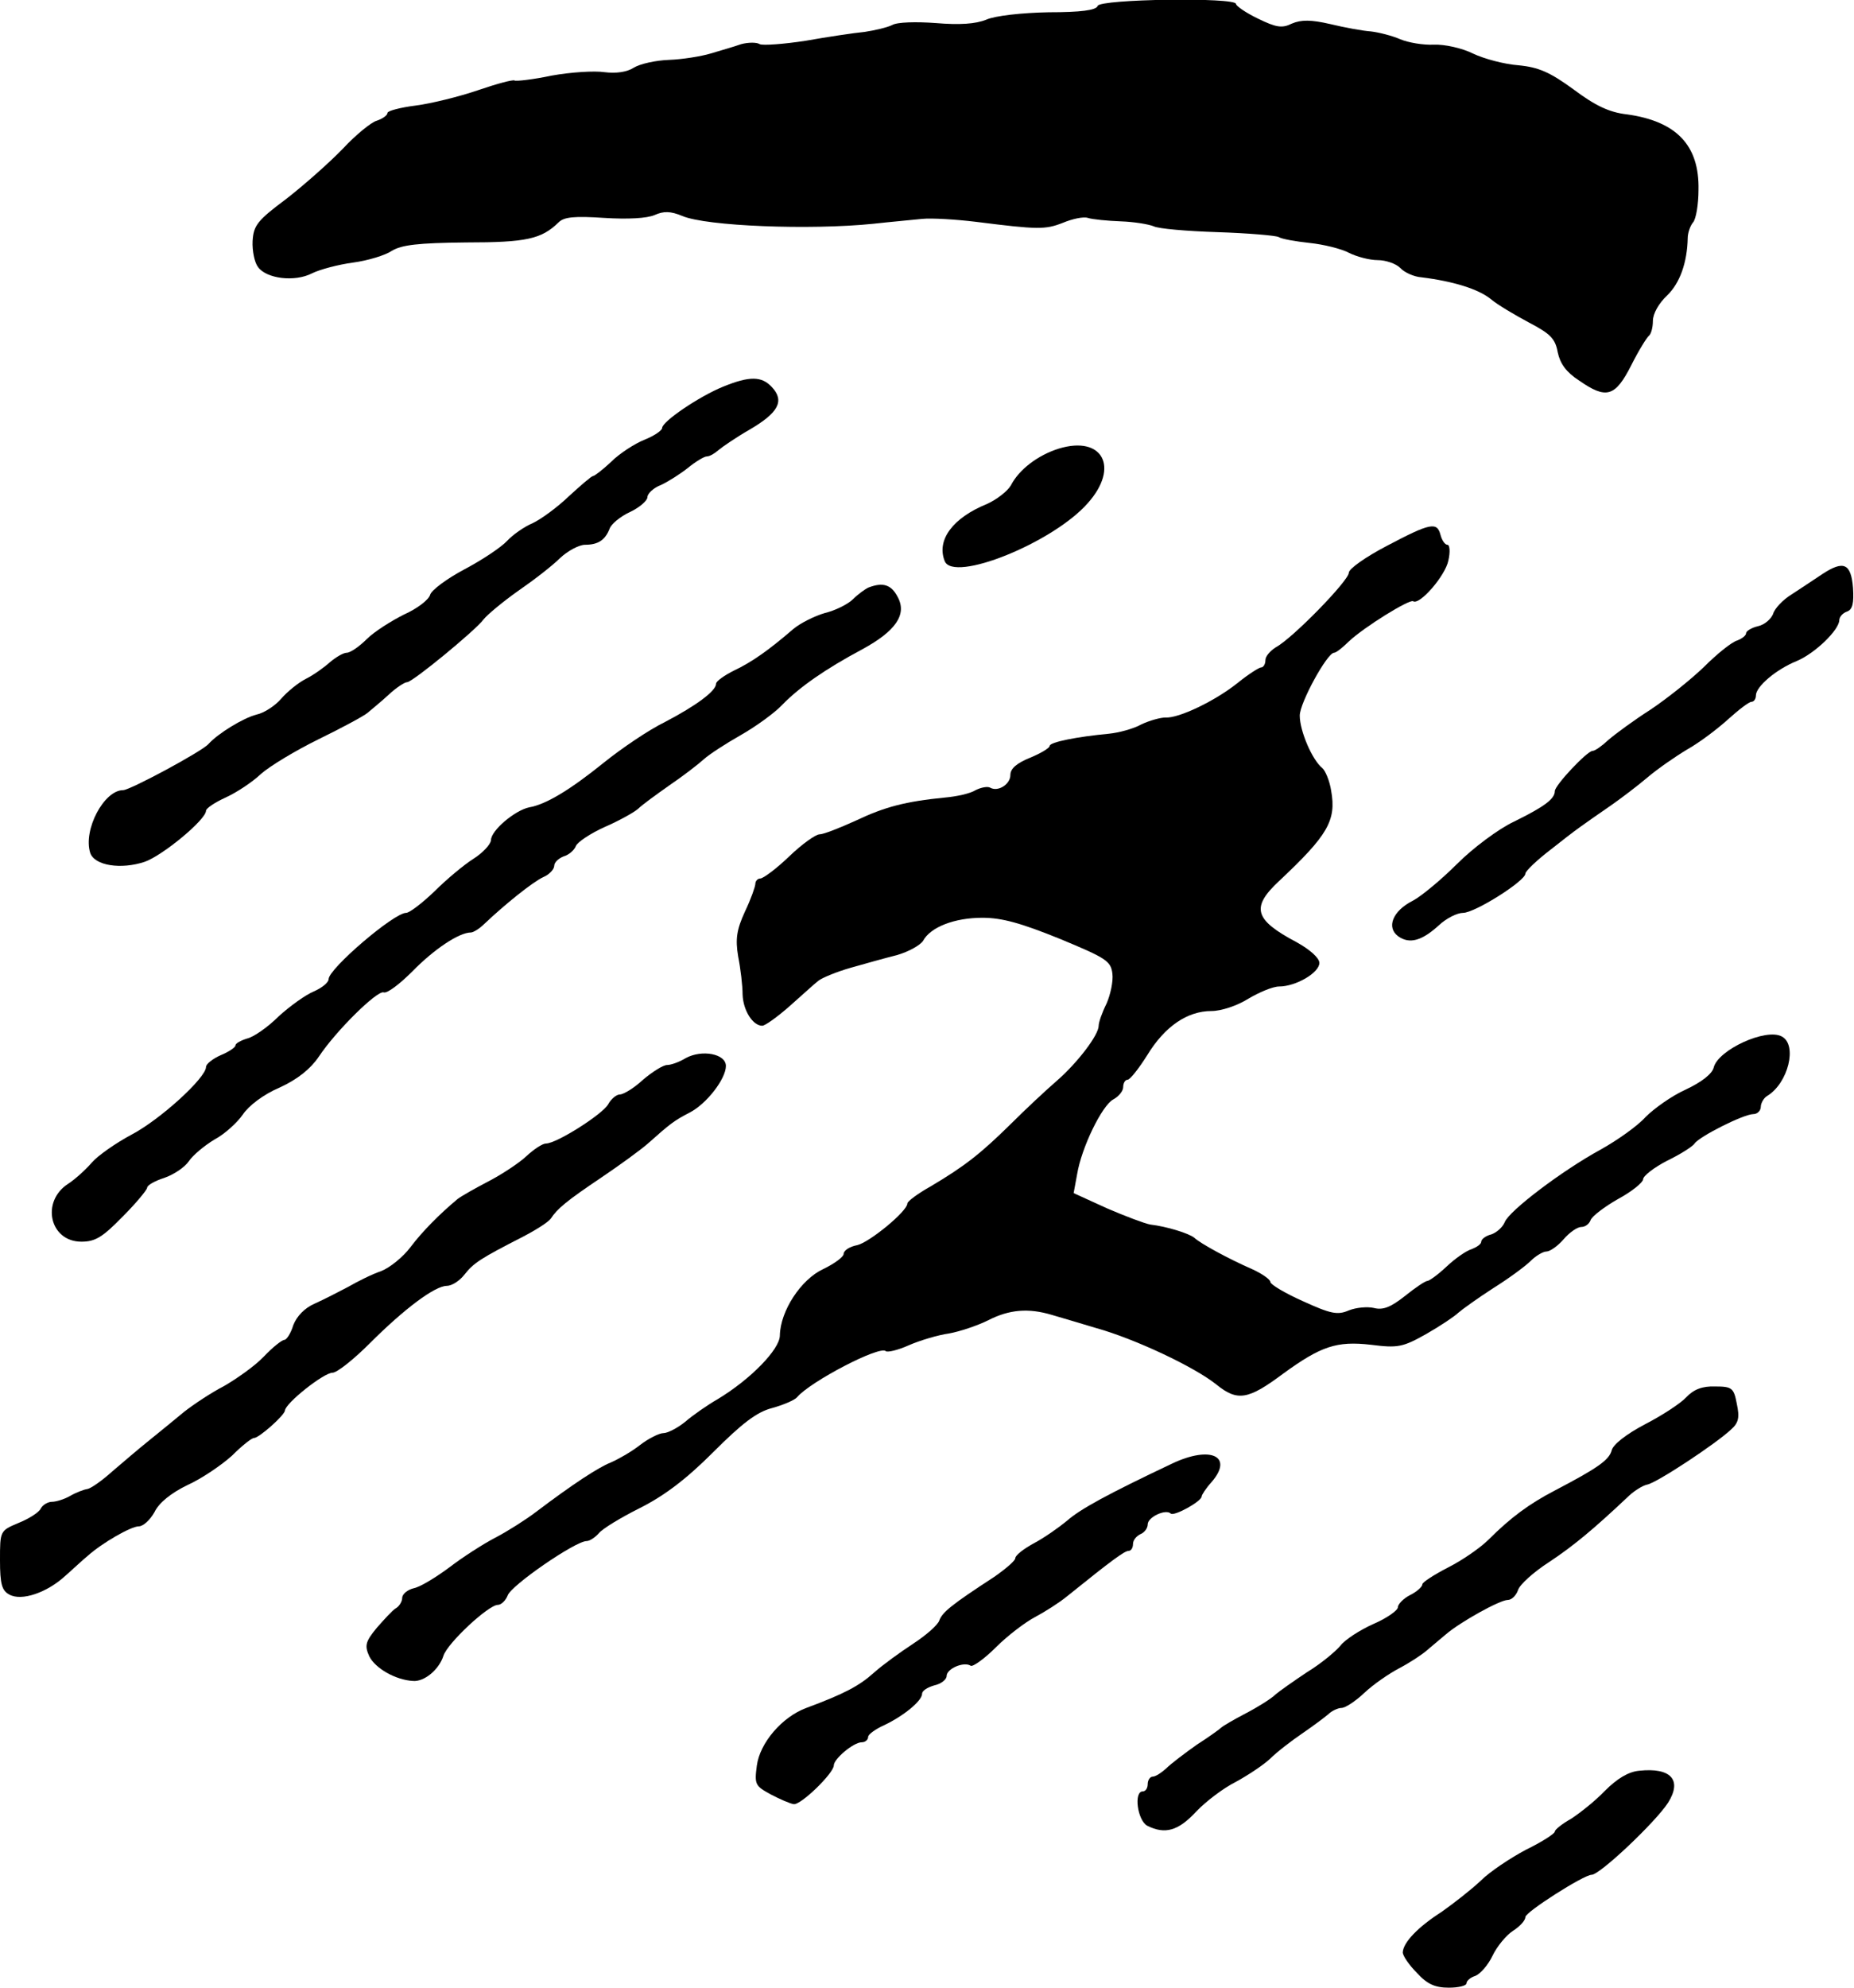
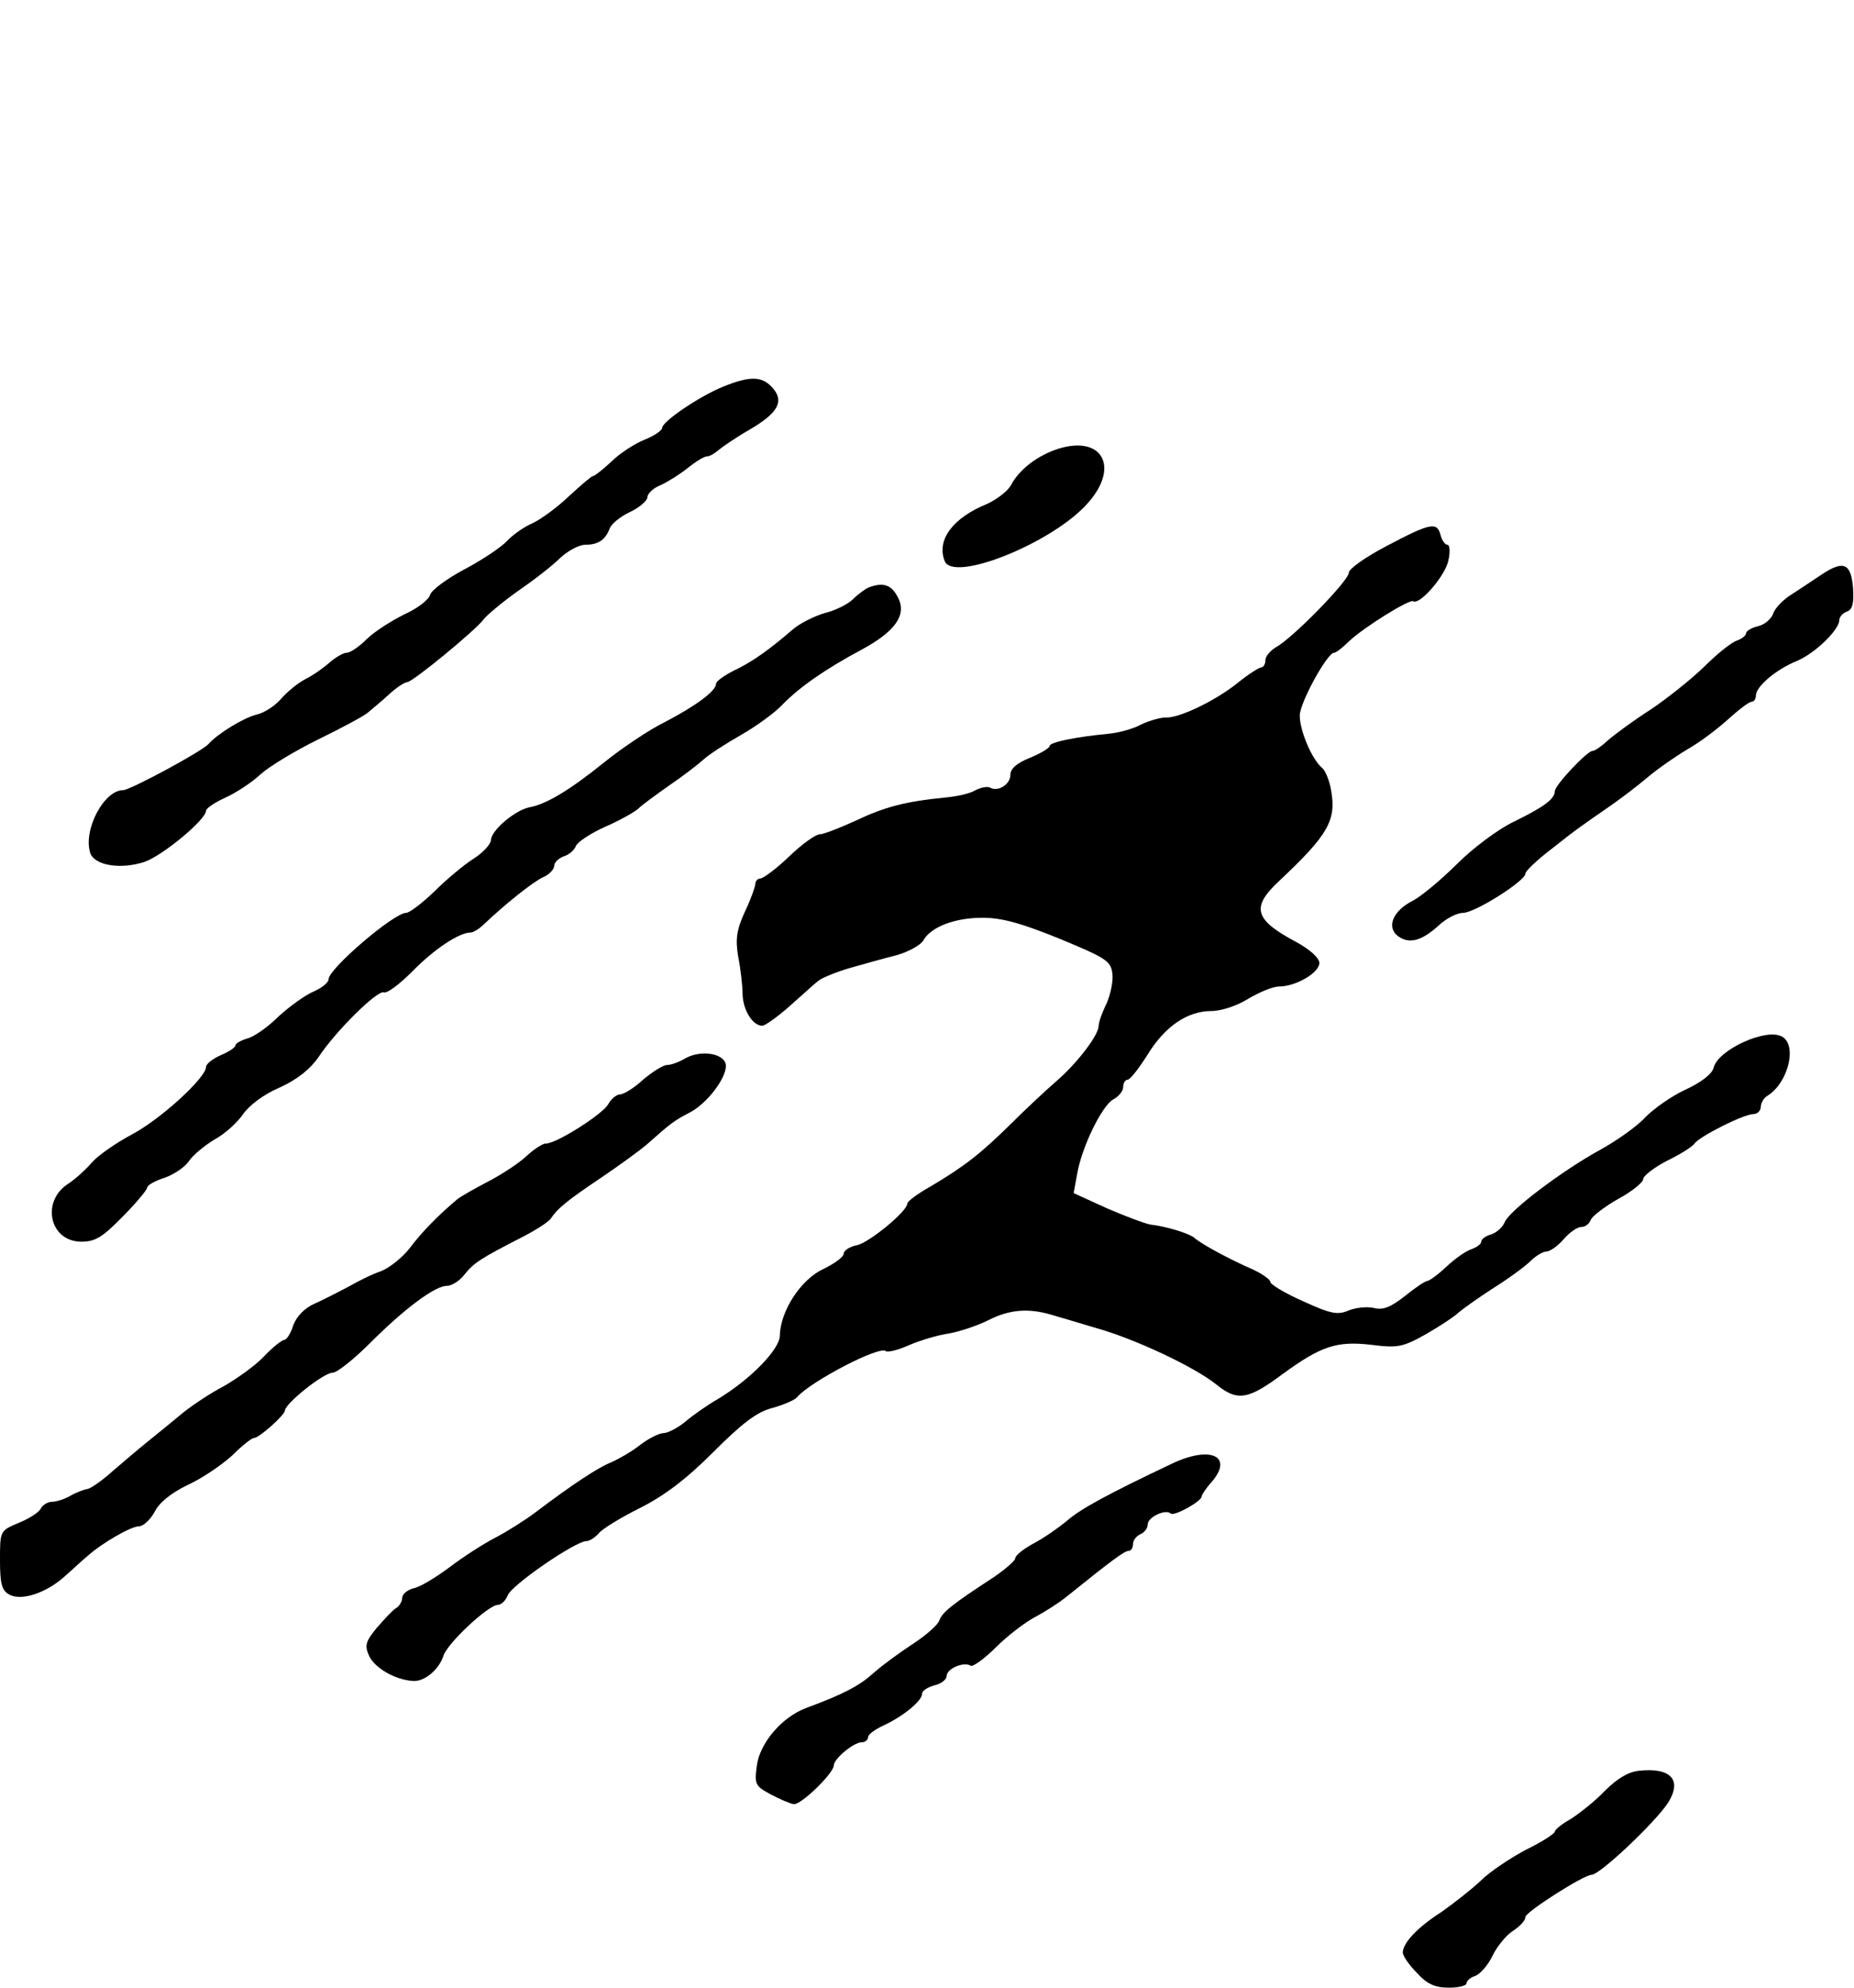
<svg xmlns="http://www.w3.org/2000/svg" version="1.0" width="378pt" height="405pt" viewBox="0 0 378 405" preserveAspectRatio="xMidYMid meet">
  <g transform="translate(0,405) scale(0.1,-0.1)" fill="#000000" stroke="none">
-     <path d="M2238 4038 c-3 -9 -35 -13 -100 -13 -54 -1 -109 -7 -127 -15 -22 -9 -55 -11 -103 -7 -40 3 -79 2 -89 -4 -10 -5 -36 -11 -56 -14 -21 -2 -75 -10 -120 -18 -45 -7 -88 -10 -94 -7 -6 4 -23 4 -38 0 -14 -5 -42 -13 -62 -19 -20 -6 -58 -12 -85 -13 -27 -1 -59 -8 -72 -16 -14 -9 -36 -12 -60 -9 -20 3 -68 0 -107 -7 -38 -8 -73 -12 -76 -10 -4 2 -37 -7 -75 -20 -38 -13 -95 -27 -126 -31 -32 -4 -58 -11 -58 -15 0 -5 -10 -12 -22 -16 -11 -3 -43 -29 -69 -57 -27 -28 -79 -74 -115 -102 -59 -44 -67 -54 -69 -86 -1 -20 4 -44 11 -53 17 -24 75 -31 110 -13 16 8 54 18 84 22 30 4 66 15 79 24 20 12 53 16 151 17 124 0 154 7 189 41 11 11 32 13 93 9 48 -3 87 -1 103 6 18 8 32 8 56 -2 49 -21 261 -29 389 -16 36 4 81 8 100 10 19 2 69 -1 110 -6 127 -16 141 -16 177 -2 19 8 42 13 51 10 9 -3 40 -6 67 -7 28 -1 57 -6 67 -10 9 -5 68 -10 130 -12 63 -2 120 -7 125 -10 6 -4 35 -9 63 -12 29 -3 65 -12 80 -20 16 -8 42 -15 59 -15 16 0 37 -7 46 -16 8 -9 28 -18 43 -19 65 -8 116 -24 141 -44 14 -12 50 -33 78 -48 44 -23 54 -33 59 -61 5 -23 17 -40 43 -57 56 -39 74 -34 107 31 15 30 32 57 36 60 4 3 8 16 8 30 0 15 12 36 29 52 26 25 41 67 42 117 0 10 5 25 11 32 6 7 11 37 11 66 2 91 -45 140 -146 154 -36 4 -65 18 -109 51 -48 35 -71 45 -112 49 -28 2 -70 13 -93 24 -22 11 -58 19 -80 18 -21 -1 -51 4 -68 11 -16 7 -43 14 -60 16 -16 1 -54 8 -83 15 -39 9 -59 9 -78 1 -20 -10 -32 -8 -69 10 -25 12 -45 26 -45 30 0 14 -278 10 -282 -4z" />
    <path d="M1474 3262 c-49 -20 -124 -71 -124 -84 0 -5 -16 -16 -36 -24 -20 -8 -51 -28 -68 -45 -17 -16 -34 -29 -37 -29 -3 0 -25 -19 -49 -41 -24 -23 -57 -47 -74 -55 -17 -7 -41 -24 -52 -36 -12 -13 -51 -39 -87 -58 -36 -19 -68 -43 -70 -52 -3 -10 -26 -28 -53 -40 -26 -13 -61 -35 -76 -50 -16 -16 -34 -28 -41 -28 -7 0 -22 -9 -34 -19 -11 -10 -33 -26 -49 -34 -16 -8 -39 -27 -51 -41 -12 -14 -35 -29 -50 -32 -27 -7 -78 -38 -98 -60 -13 -15 -160 -94 -174 -94 -39 0 -82 -81 -67 -128 9 -26 63 -34 111 -18 37 13 125 86 125 104 0 5 18 17 40 27 22 10 54 31 72 48 18 16 71 48 118 71 47 23 92 47 100 54 8 7 28 23 43 37 15 14 32 25 37 25 11 0 140 106 156 128 7 9 38 35 69 57 32 22 71 52 87 68 16 15 39 27 51 27 27 0 41 10 50 33 3 9 22 25 42 34 19 9 35 23 35 30 0 7 12 19 28 25 15 7 40 23 55 35 16 13 33 23 38 23 6 0 16 6 24 13 7 6 36 26 64 42 58 34 71 58 45 86 -21 23 -46 23 -100 1z" />
    <path d="M2159 3136 c-42 -13 -81 -42 -98 -75 -7 -12 -29 -29 -49 -38 -69 -28 -103 -73 -86 -116 17 -45 221 37 292 118 65 73 30 138 -59 111z" />
    <path d="M2828 2938 c-44 -23 -78 -47 -78 -55 0 -16 -115 -134 -149 -152 -11 -7 -21 -18 -21 -26 0 -8 -4 -15 -9 -15 -4 0 -26 -14 -47 -31 -46 -37 -121 -73 -148 -71 -10 0 -32 -6 -49 -14 -16 -9 -46 -17 -66 -19 -64 -6 -121 -17 -121 -25 0 -4 -18 -15 -40 -24 -27 -11 -40 -22 -40 -35 0 -19 -25 -35 -41 -26 -5 3 -18 1 -30 -5 -11 -7 -39 -13 -62 -15 -81 -8 -123 -19 -182 -47 -33 -15 -66 -28 -74 -28 -8 0 -36 -20 -62 -45 -26 -25 -53 -45 -59 -45 -5 0 -10 -5 -10 -11 0 -5 -9 -31 -21 -56 -17 -37 -20 -56 -14 -92 5 -25 9 -60 9 -77 1 -33 21 -64 40 -64 6 0 31 18 56 40 25 22 51 46 59 52 8 6 37 18 65 26 28 8 71 20 95 26 24 7 47 20 53 29 15 28 64 47 121 47 40 0 79 -11 158 -43 94 -39 104 -45 107 -71 2 -15 -4 -43 -12 -61 -9 -18 -16 -38 -16 -45 0 -19 -43 -75 -84 -111 -22 -19 -65 -59 -95 -89 -62 -61 -94 -86 -163 -127 -27 -15 -48 -31 -48 -35 0 -16 -77 -79 -102 -85 -16 -3 -28 -11 -28 -18 0 -6 -19 -20 -42 -31 -45 -21 -87 -85 -88 -135 0 -28 -59 -89 -127 -130 -21 -12 -51 -33 -66 -46 -16 -13 -36 -23 -44 -23 -9 0 -31 -11 -49 -25 -18 -14 -45 -29 -59 -35 -25 -10 -76 -43 -154 -102 -20 -15 -56 -38 -81 -51 -25 -13 -67 -40 -93 -60 -27 -20 -59 -40 -73 -43 -13 -3 -24 -12 -24 -20 0 -7 -6 -17 -13 -21 -7 -4 -24 -23 -39 -40 -23 -28 -25 -36 -15 -58 12 -24 53 -48 89 -50 23 -2 53 23 62 51 8 26 92 104 111 104 7 0 16 9 20 19 6 20 138 111 161 111 6 0 17 7 25 16 7 9 45 32 83 51 50 25 95 59 150 114 59 59 89 82 120 90 22 6 46 16 51 22 27 32 169 106 181 94 3 -3 25 2 47 12 23 10 60 21 82 24 22 4 58 16 80 27 43 22 82 25 129 11 17 -5 58 -17 91 -27 79 -22 200 -79 245 -115 43 -35 65 -31 136 22 77 56 109 67 179 59 55 -7 65 -5 113 22 28 16 58 36 65 43 8 7 40 30 71 50 32 20 66 45 77 56 10 10 25 19 32 19 7 0 23 11 35 25 12 14 28 25 36 25 8 0 16 6 19 14 3 8 28 27 56 43 28 15 51 34 51 40 0 7 22 24 49 38 27 13 52 29 56 35 9 14 100 60 120 60 8 0 15 7 15 15 0 7 6 18 13 22 43 26 62 104 30 121 -32 18 -130 -27 -139 -63 -3 -13 -25 -30 -57 -45 -29 -13 -65 -39 -82 -56 -16 -18 -57 -47 -91 -66 -79 -43 -187 -125 -196 -148 -4 -10 -16 -21 -27 -25 -12 -3 -21 -10 -21 -15 0 -5 -9 -11 -19 -15 -11 -3 -34 -19 -52 -36 -17 -16 -35 -29 -39 -29 -4 0 -25 -14 -46 -31 -28 -22 -44 -29 -63 -24 -13 3 -36 1 -51 -5 -23 -10 -37 -7 -94 19 -36 16 -66 34 -66 39 0 5 -17 17 -37 26 -48 21 -105 52 -118 64 -11 9 -56 23 -90 27 -11 2 -51 17 -88 33 l-68 31 7 38 c9 55 51 141 74 153 11 6 20 17 20 25 0 8 4 15 9 15 5 0 23 23 40 50 36 59 82 90 131 90 20 0 53 11 75 25 22 13 50 25 63 25 34 0 82 28 82 48 0 10 -19 27 -46 42 -87 46 -94 71 -36 125 99 93 117 123 106 184 -3 20 -12 41 -18 46 -21 17 -46 76 -46 107 0 26 56 128 70 128 4 0 17 10 30 23 32 30 123 86 131 82 13 -9 66 52 72 83 4 17 3 32 -2 32 -5 0 -11 9 -14 20 -7 27 -20 25 -109 -22z" />
    <path d="M3715 2880 c-16 -11 -44 -29 -62 -41 -18 -11 -35 -29 -38 -40 -4 -10 -17 -22 -31 -25 -13 -3 -24 -10 -24 -14 0 -5 -8 -11 -18 -15 -11 -3 -41 -27 -68 -54 -27 -26 -76 -65 -109 -87 -33 -21 -71 -49 -85 -61 -14 -13 -28 -23 -33 -23 -11 0 -77 -70 -77 -82 0 -16 -22 -32 -83 -62 -32 -15 -84 -54 -116 -86 -32 -32 -73 -66 -90 -75 -42 -21 -55 -55 -30 -73 23 -16 48 -9 83 23 15 14 37 25 49 25 24 0 127 65 127 80 0 5 24 28 53 50 53 42 61 47 123 90 20 14 53 39 73 56 20 17 56 42 81 57 25 14 62 42 84 62 21 19 42 35 47 35 5 0 9 6 9 13 0 18 41 53 83 70 38 16 86 63 87 83 0 7 7 15 16 18 11 4 14 17 12 48 -4 50 -19 57 -63 28z" />
    <path d="M1771 2853 c-7 -3 -22 -14 -32 -24 -10 -10 -36 -23 -57 -28 -21 -6 -51 -21 -65 -33 -50 -43 -84 -67 -120 -84 -20 -10 -37 -22 -37 -27 0 -15 -41 -45 -104 -78 -33 -16 -89 -54 -125 -83 -67 -54 -117 -85 -152 -91 -29 -6 -78 -47 -78 -67 -1 -9 -17 -26 -36 -38 -19 -12 -55 -42 -79 -66 -25 -24 -51 -44 -58 -44 -25 0 -158 -114 -158 -135 0 -7 -14 -18 -30 -25 -17 -7 -49 -30 -72 -51 -22 -22 -51 -42 -64 -45 -13 -4 -24 -10 -24 -14 0 -4 -13 -13 -30 -20 -16 -7 -30 -18 -30 -24 0 -22 -93 -107 -152 -138 -32 -17 -69 -43 -81 -57 -12 -14 -34 -34 -48 -43 -56 -36 -38 -118 27 -118 28 0 43 9 84 51 28 28 50 55 50 59 0 5 16 14 35 20 20 7 42 22 50 34 8 12 32 32 52 44 21 11 47 35 58 51 12 18 42 41 75 55 37 17 63 38 80 63 36 54 119 135 132 131 7 -3 33 17 59 43 44 45 95 79 119 79 5 0 18 8 28 18 40 38 98 85 120 95 12 5 22 16 22 23 0 7 9 15 19 19 11 3 22 13 25 21 3 8 30 26 59 39 30 13 60 30 68 37 8 8 37 29 64 48 28 19 59 43 70 53 11 10 45 32 75 49 30 17 69 45 85 62 35 36 88 73 163 113 68 37 92 71 72 107 -13 25 -30 30 -59 19z" />
    <path d="M1398 1894 c-13 -8 -30 -14 -38 -14 -8 0 -30 -14 -49 -30 -18 -17 -40 -30 -47 -30 -7 0 -18 -9 -24 -20 -11 -20 -105 -80 -127 -80 -7 0 -25 -12 -40 -26 -15 -14 -50 -37 -77 -51 -27 -14 -55 -30 -63 -36 -37 -31 -71 -65 -96 -98 -15 -20 -42 -42 -60 -49 -18 -6 -48 -21 -67 -32 -19 -10 -50 -26 -68 -34 -21 -9 -37 -26 -44 -44 -5 -17 -14 -30 -18 -30 -5 0 -24 -15 -42 -34 -18 -19 -55 -45 -81 -60 -27 -14 -63 -38 -82 -53 -18 -15 -50 -41 -71 -58 -20 -16 -54 -45 -75 -63 -21 -19 -44 -35 -51 -36 -7 -1 -23 -7 -35 -14 -12 -7 -29 -12 -37 -12 -8 0 -19 -6 -23 -14 -4 -8 -25 -21 -45 -29 -38 -16 -38 -16 -38 -76 0 -49 4 -62 19 -70 25 -14 77 4 114 38 16 14 36 33 46 41 29 26 88 60 104 60 9 0 23 13 32 29 9 19 34 39 67 55 29 13 70 41 91 60 20 20 40 36 45 36 10 0 62 46 63 56 1 15 79 77 97 77 9 0 43 27 76 60 71 71 133 117 157 117 10 0 26 10 36 23 19 24 33 33 119 77 27 14 52 30 57 37 13 20 32 36 102 83 37 25 80 56 96 70 46 41 54 47 85 63 35 18 74 69 74 95 0 25 -49 34 -82 16z" />
-     <path d="M3438 1203 c-11 -12 -49 -37 -84 -55 -38 -20 -65 -41 -68 -53 -5 -20 -30 -37 -116 -82 -52 -27 -90 -55 -135 -100 -17 -17 -55 -43 -83 -57 -29 -15 -52 -30 -52 -34 0 -5 -11 -15 -25 -22 -14 -7 -25 -19 -25 -25 0 -6 -22 -22 -50 -34 -27 -12 -58 -32 -67 -44 -10 -12 -40 -37 -68 -54 -27 -18 -57 -39 -65 -46 -8 -8 -35 -25 -60 -38 -25 -13 -47 -26 -50 -29 -3 -3 -25 -19 -50 -35 -24 -17 -52 -38 -62 -48 -10 -9 -22 -17 -28 -17 -5 0 -10 -7 -10 -15 0 -8 -4 -15 -10 -15 -19 0 -11 -59 9 -70 36 -18 63 -11 100 29 20 21 56 48 80 60 24 13 56 34 70 47 14 14 44 37 66 52 22 15 46 33 53 39 7 7 20 13 27 13 8 0 29 14 47 31 18 17 50 39 71 50 21 11 47 28 57 37 11 9 28 24 38 32 29 25 110 70 126 70 8 0 17 9 21 20 3 11 32 37 63 57 50 33 92 68 164 136 11 10 27 20 36 22 19 3 140 83 171 112 16 14 18 25 12 53 -6 32 -10 35 -44 35 -26 1 -44 -6 -59 -22z" />
    <path d="M2390 1068 c-131 -62 -188 -93 -215 -117 -17 -14 -47 -35 -68 -46 -20 -11 -37 -24 -37 -30 0 -5 -20 -22 -43 -38 -86 -56 -106 -72 -112 -89 -3 -9 -27 -30 -53 -47 -26 -17 -62 -43 -80 -59 -30 -27 -60 -43 -138 -72 -49 -18 -95 -71 -101 -118 -5 -38 -3 -41 28 -58 19 -10 40 -19 47 -20 14 -3 82 63 82 79 0 13 40 47 57 47 7 0 13 5 13 11 0 5 15 16 33 24 38 18 77 49 77 64 0 6 11 13 25 17 14 3 25 12 25 19 0 15 35 30 49 21 4 -3 28 14 52 38 24 24 60 51 79 61 19 10 49 29 65 42 93 75 118 93 126 93 5 0 9 6 9 14 0 8 7 16 15 20 8 3 15 12 15 20 0 15 37 32 47 22 7 -6 63 25 63 35 0 3 9 17 20 29 46 53 -2 75 -80 38z" />
    <path d="M3342 442 c-22 -2 -45 -16 -70 -41 -20 -21 -52 -46 -69 -57 -18 -10 -33 -22 -33 -26 0 -4 -26 -21 -59 -37 -32 -17 -74 -45 -92 -63 -19 -18 -55 -46 -79 -63 -50 -32 -79 -63 -80 -83 0 -7 13 -26 29 -42 21 -23 37 -30 65 -30 20 0 36 4 36 9 0 5 8 12 18 15 10 4 26 22 35 41 9 19 28 42 42 51 14 9 25 21 25 28 0 10 119 86 135 86 17 0 131 108 156 147 29 46 6 72 -59 65z" />
  </g>
</svg>